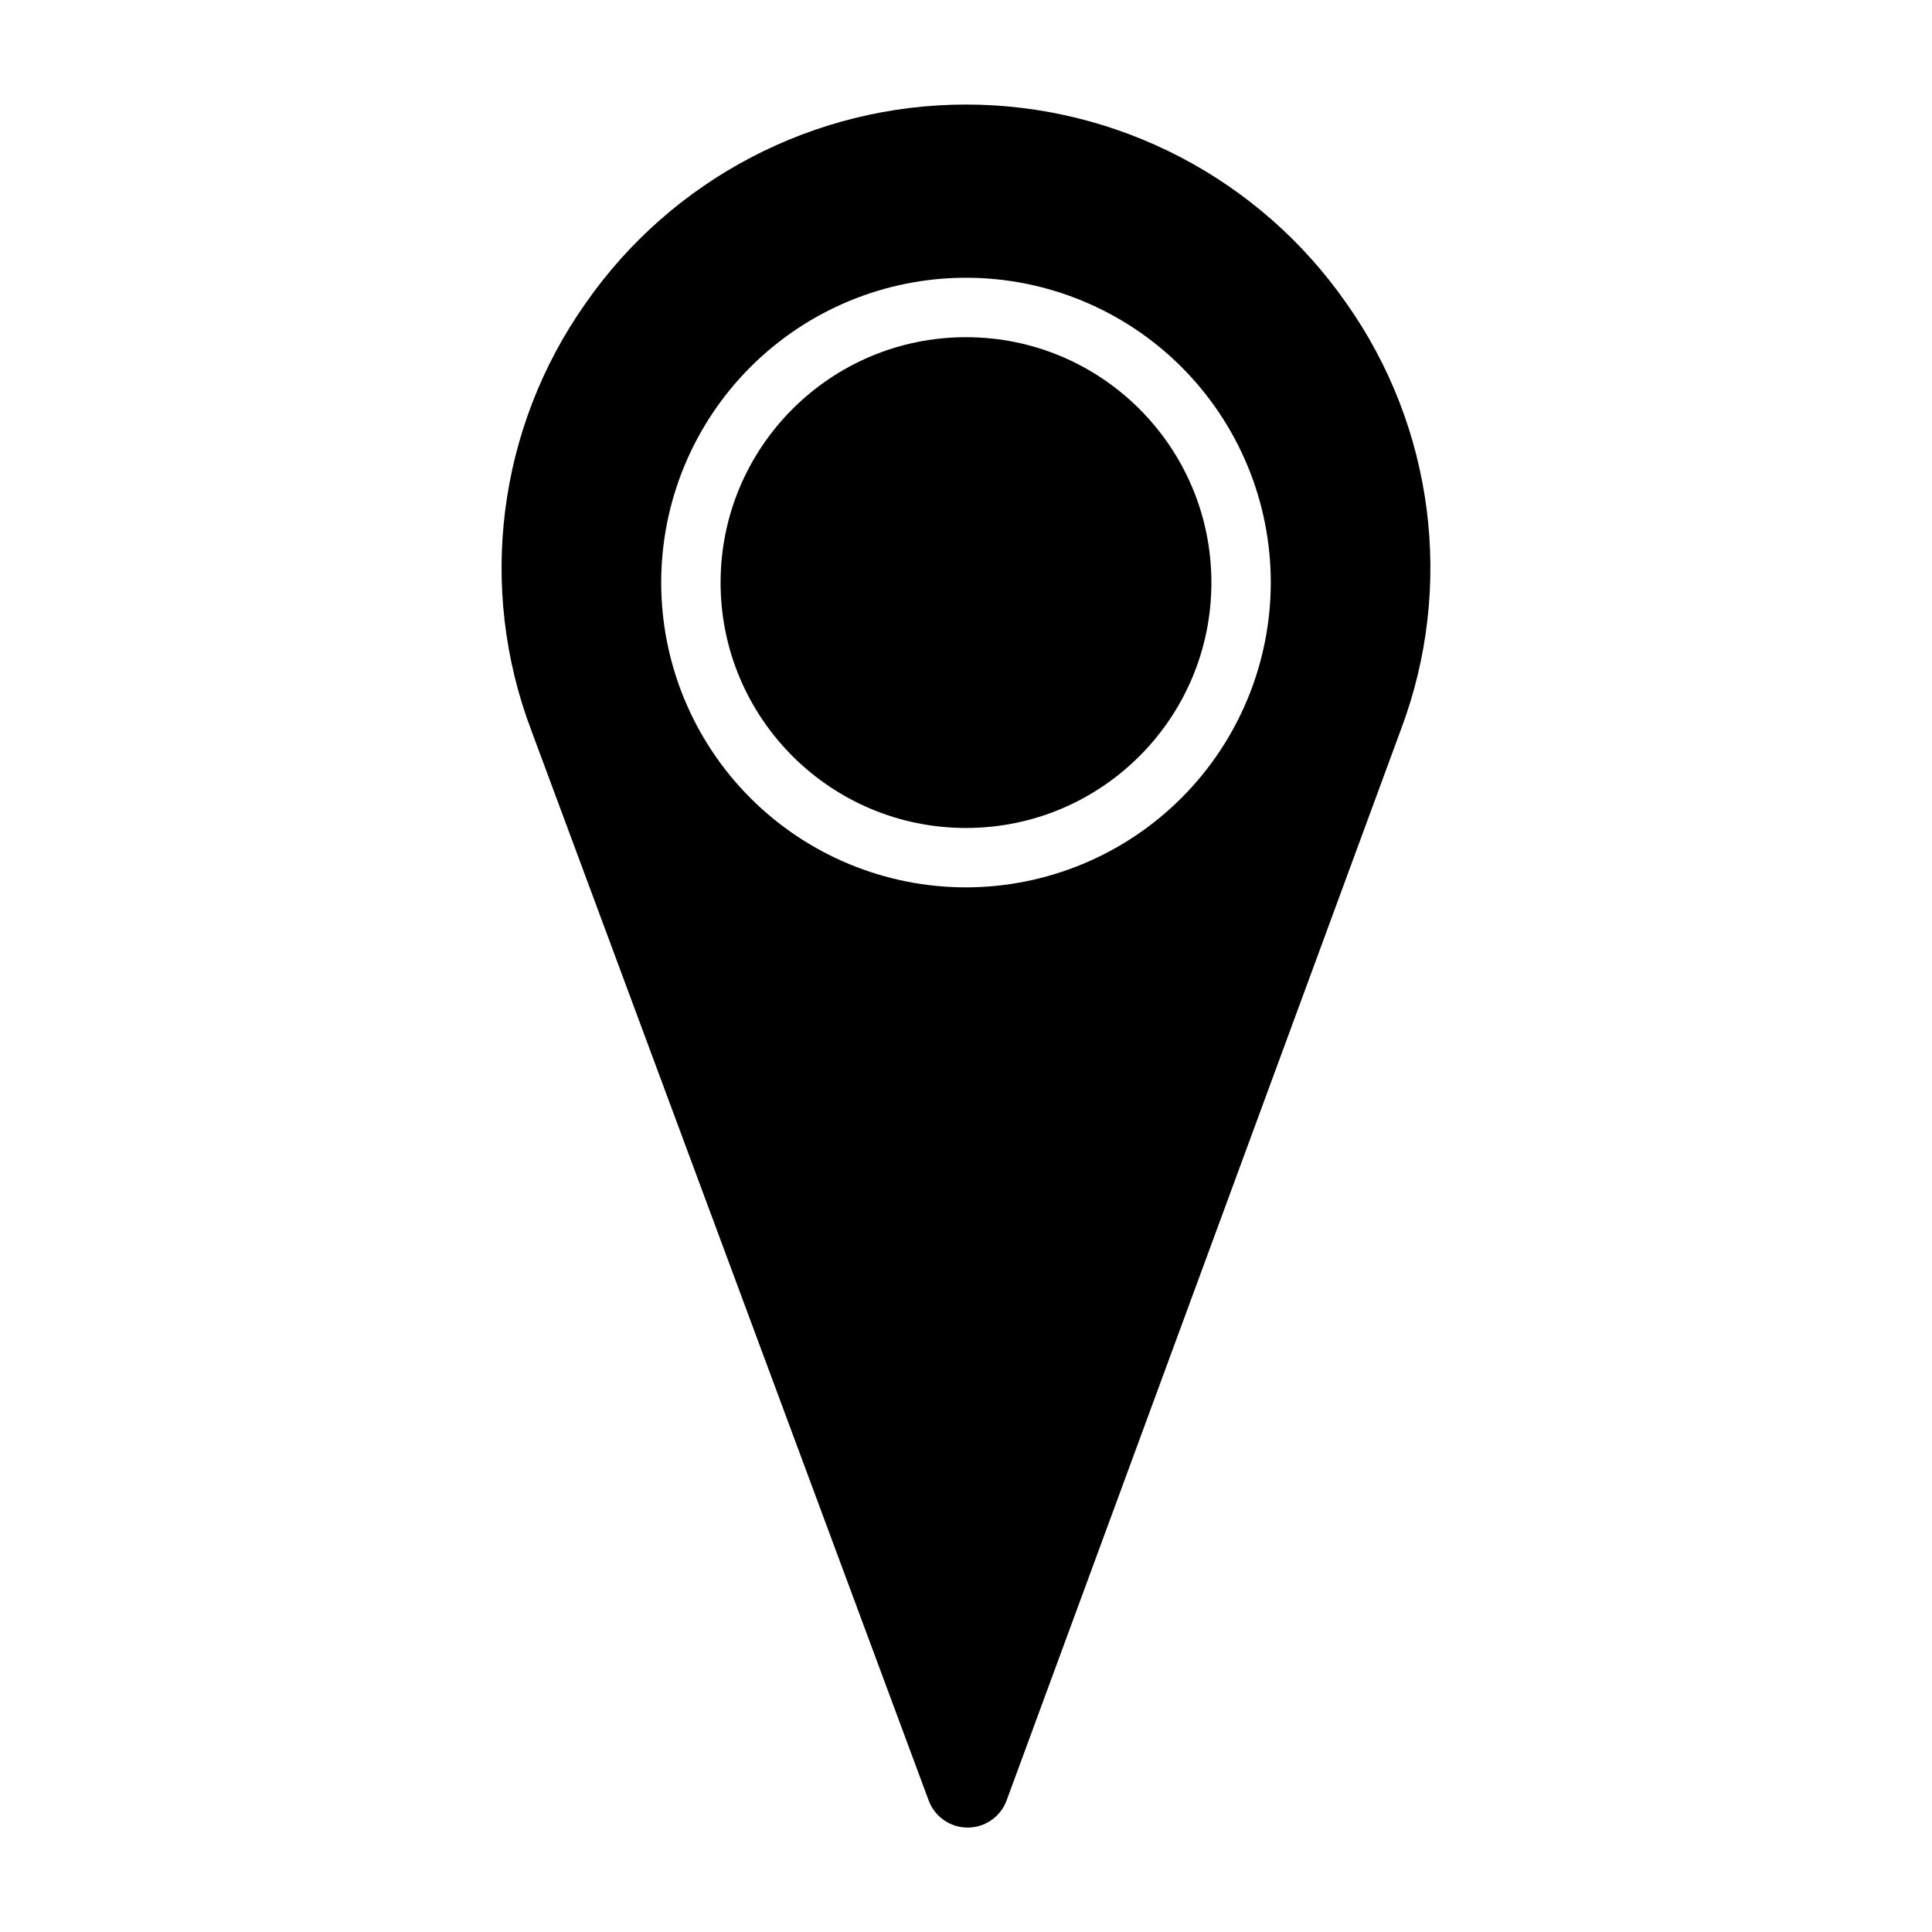
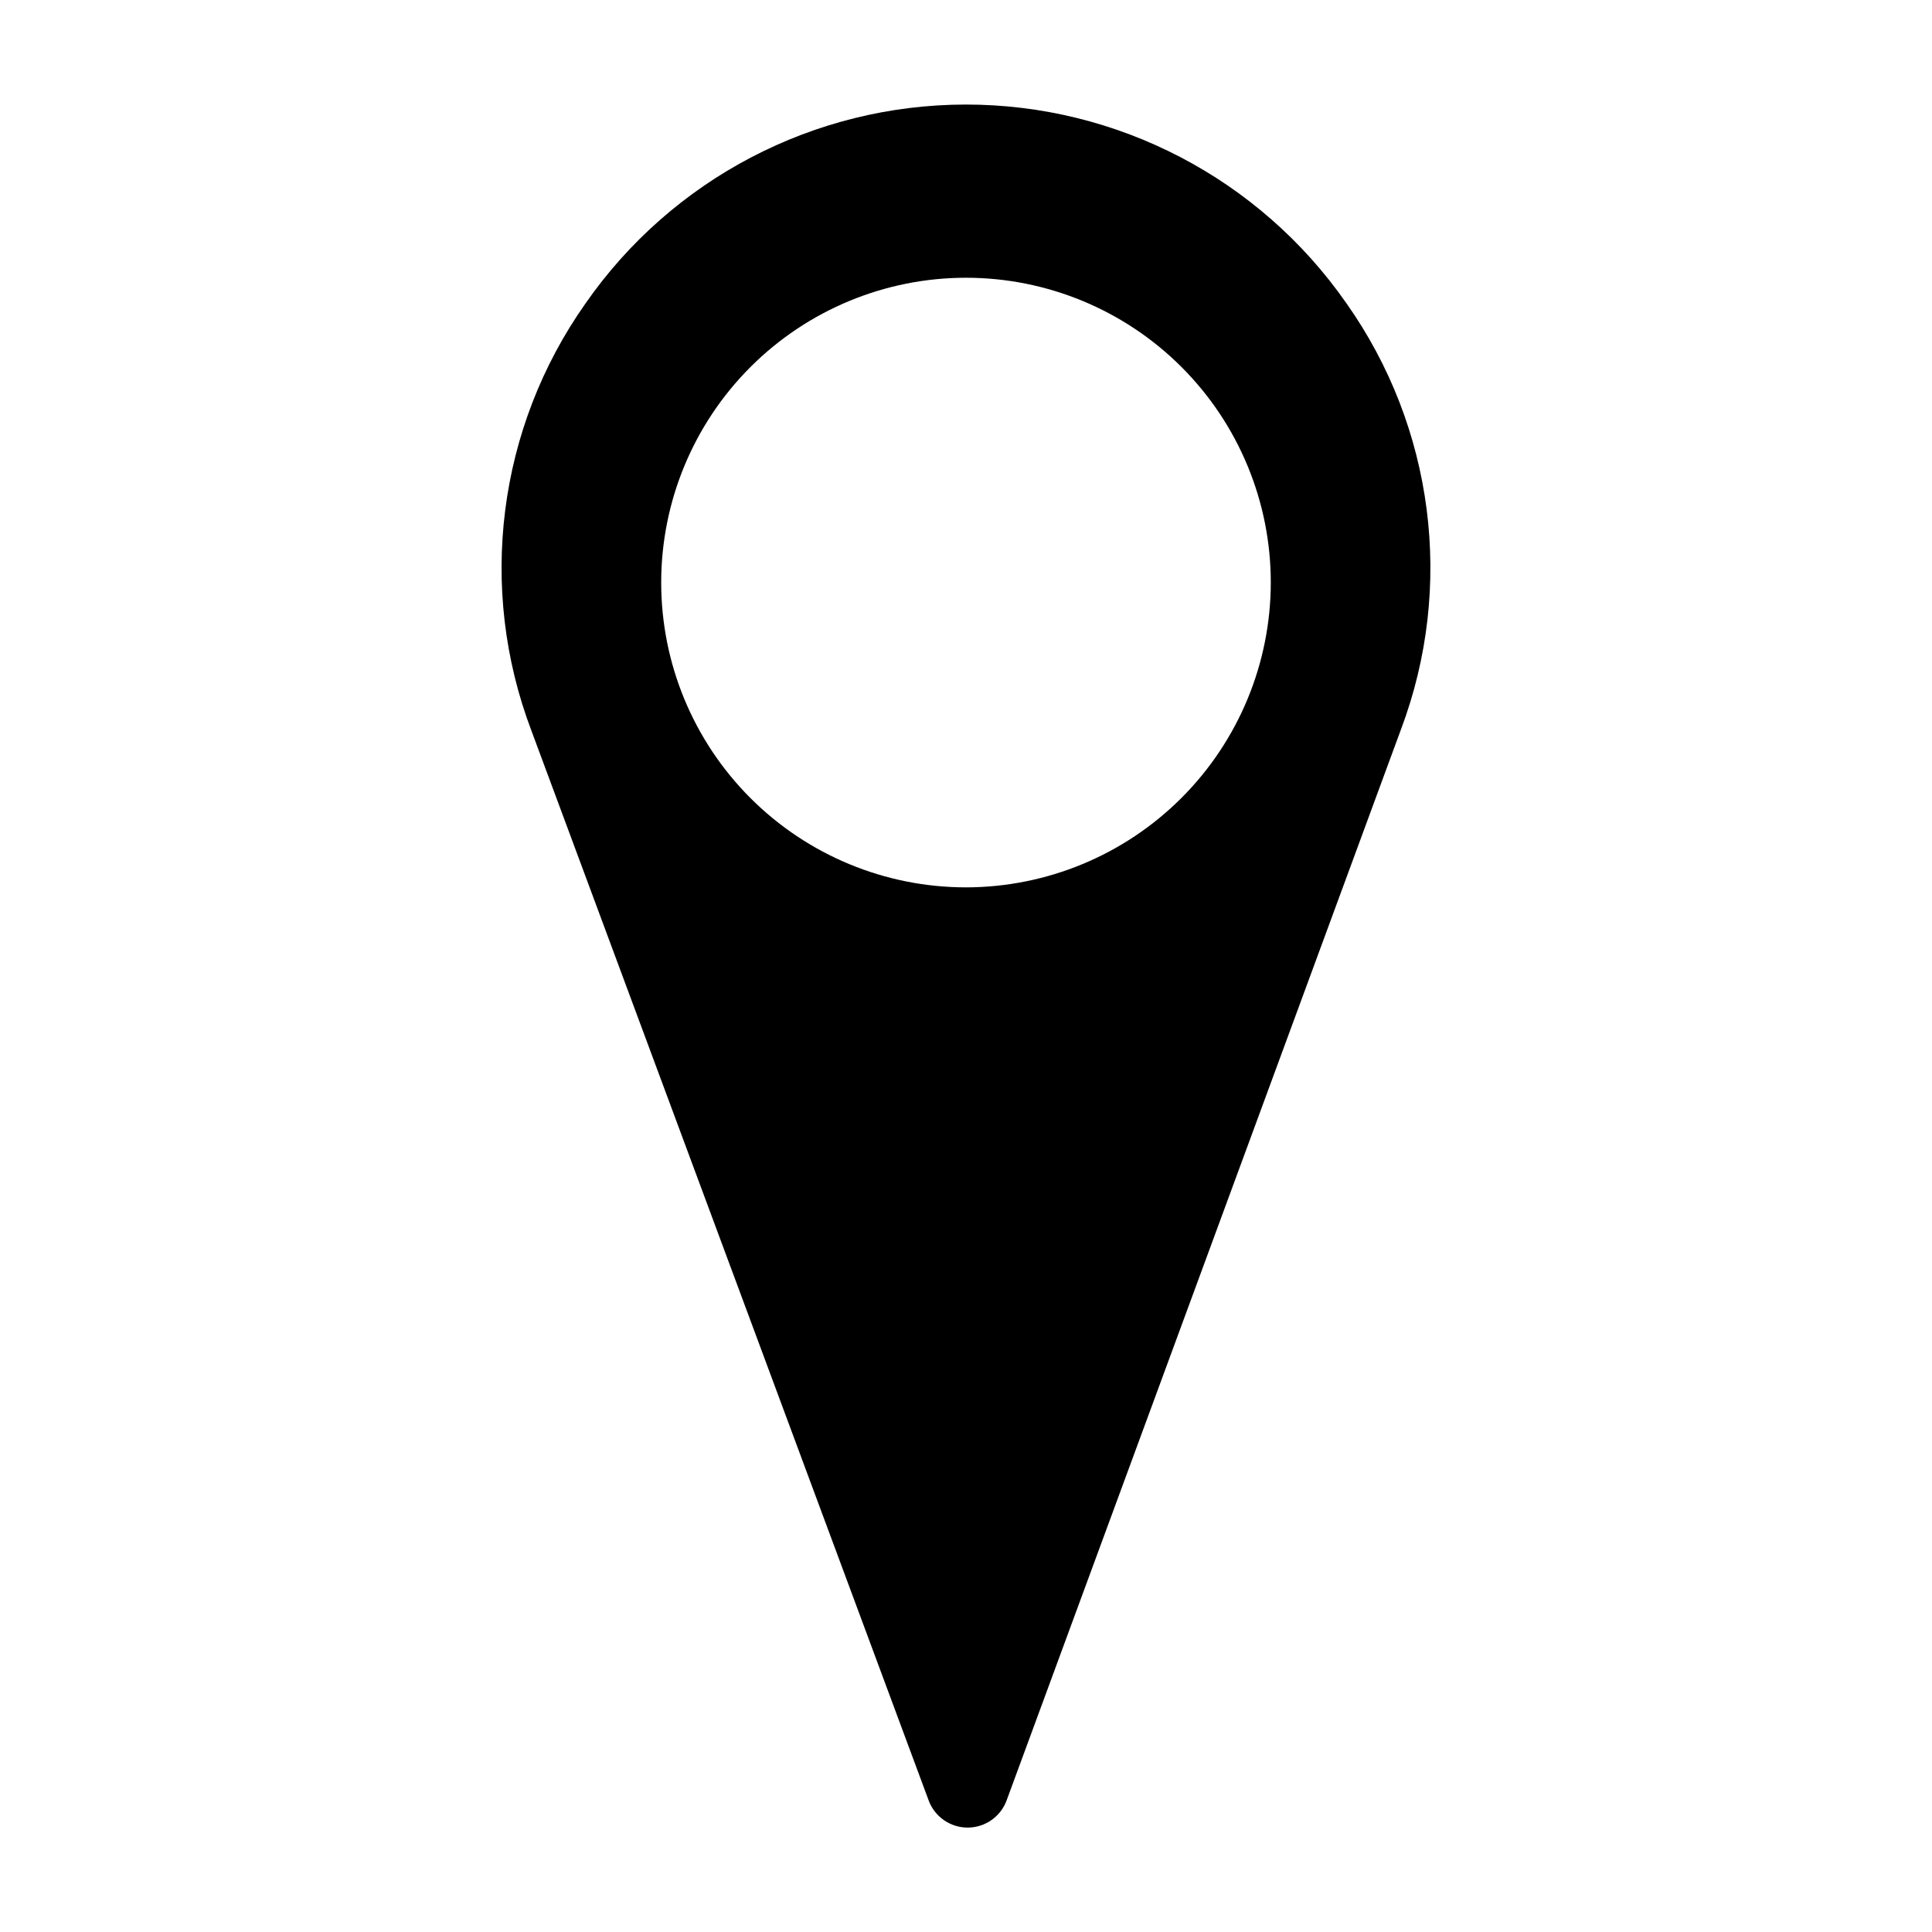
<svg xmlns="http://www.w3.org/2000/svg" fill="#000000" width="800px" height="800px" version="1.1" viewBox="144 144 512 512">
  <g>
-     <path d="m465.03 298.39c0 35.918-29.117 65.031-65.031 65.031-35.918 0-65.035-29.113-65.035-65.031s29.117-65.031 65.035-65.031c35.914 0 65.031 29.113 65.031 65.031" />
    <path d="m500.76 224.3c-22.984-32.977-60.648-52.621-100.84-52.594-40.195 0.027-77.832 19.723-100.77 52.73-23.281 32.996-28.652 75.402-14.336 113.16l105.29 283.53h-0.004c1.598 4.328 5.723 7.203 10.332 7.203 4.613 0 8.738-2.875 10.332-7.203l104.53-283.88c14.188-37.73 8.742-80.043-14.531-112.95zm-100.76 154.86c-21.426 0-41.973-8.512-57.121-23.66-15.148-15.148-23.656-35.695-23.656-57.117s8.508-41.969 23.656-57.117c15.148-15.148 35.695-23.66 57.121-23.66 21.422 0 41.969 8.512 57.117 23.66 15.148 15.148 23.656 35.695 23.656 57.117-0.023 21.414-8.539 41.949-23.684 57.09-15.145 15.145-35.676 23.664-57.09 23.688z" />
  </g>
</svg>